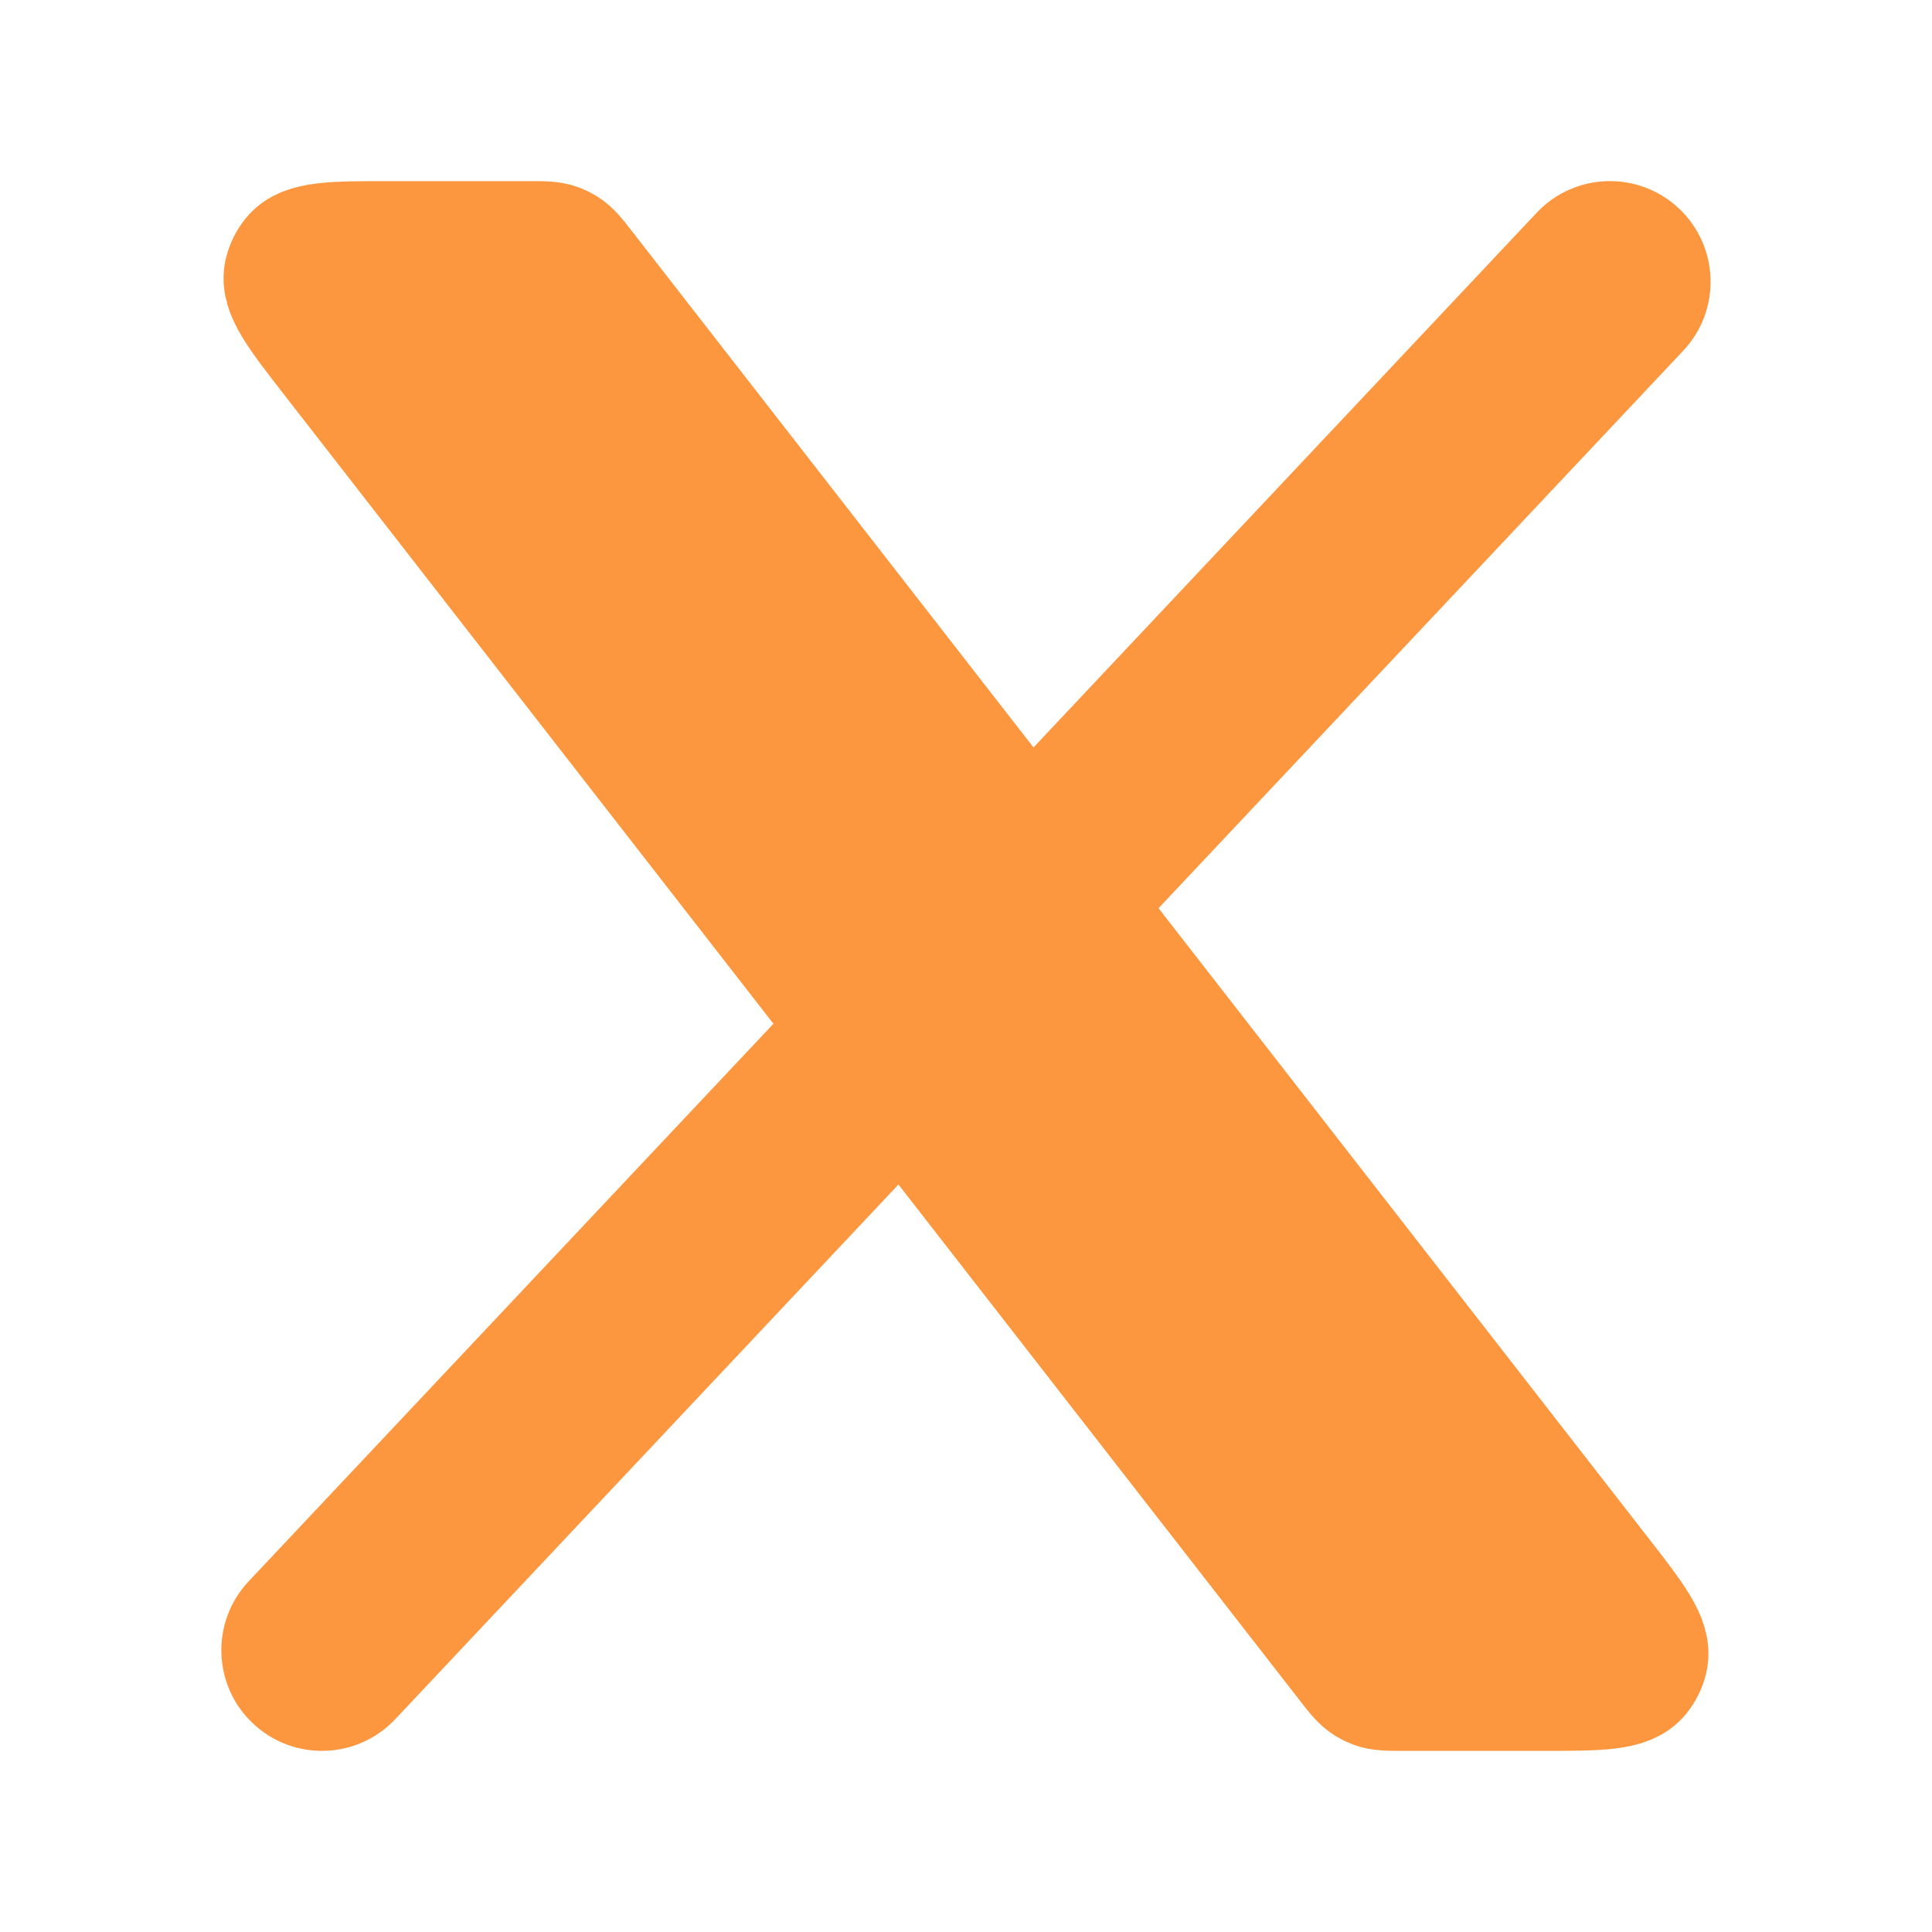
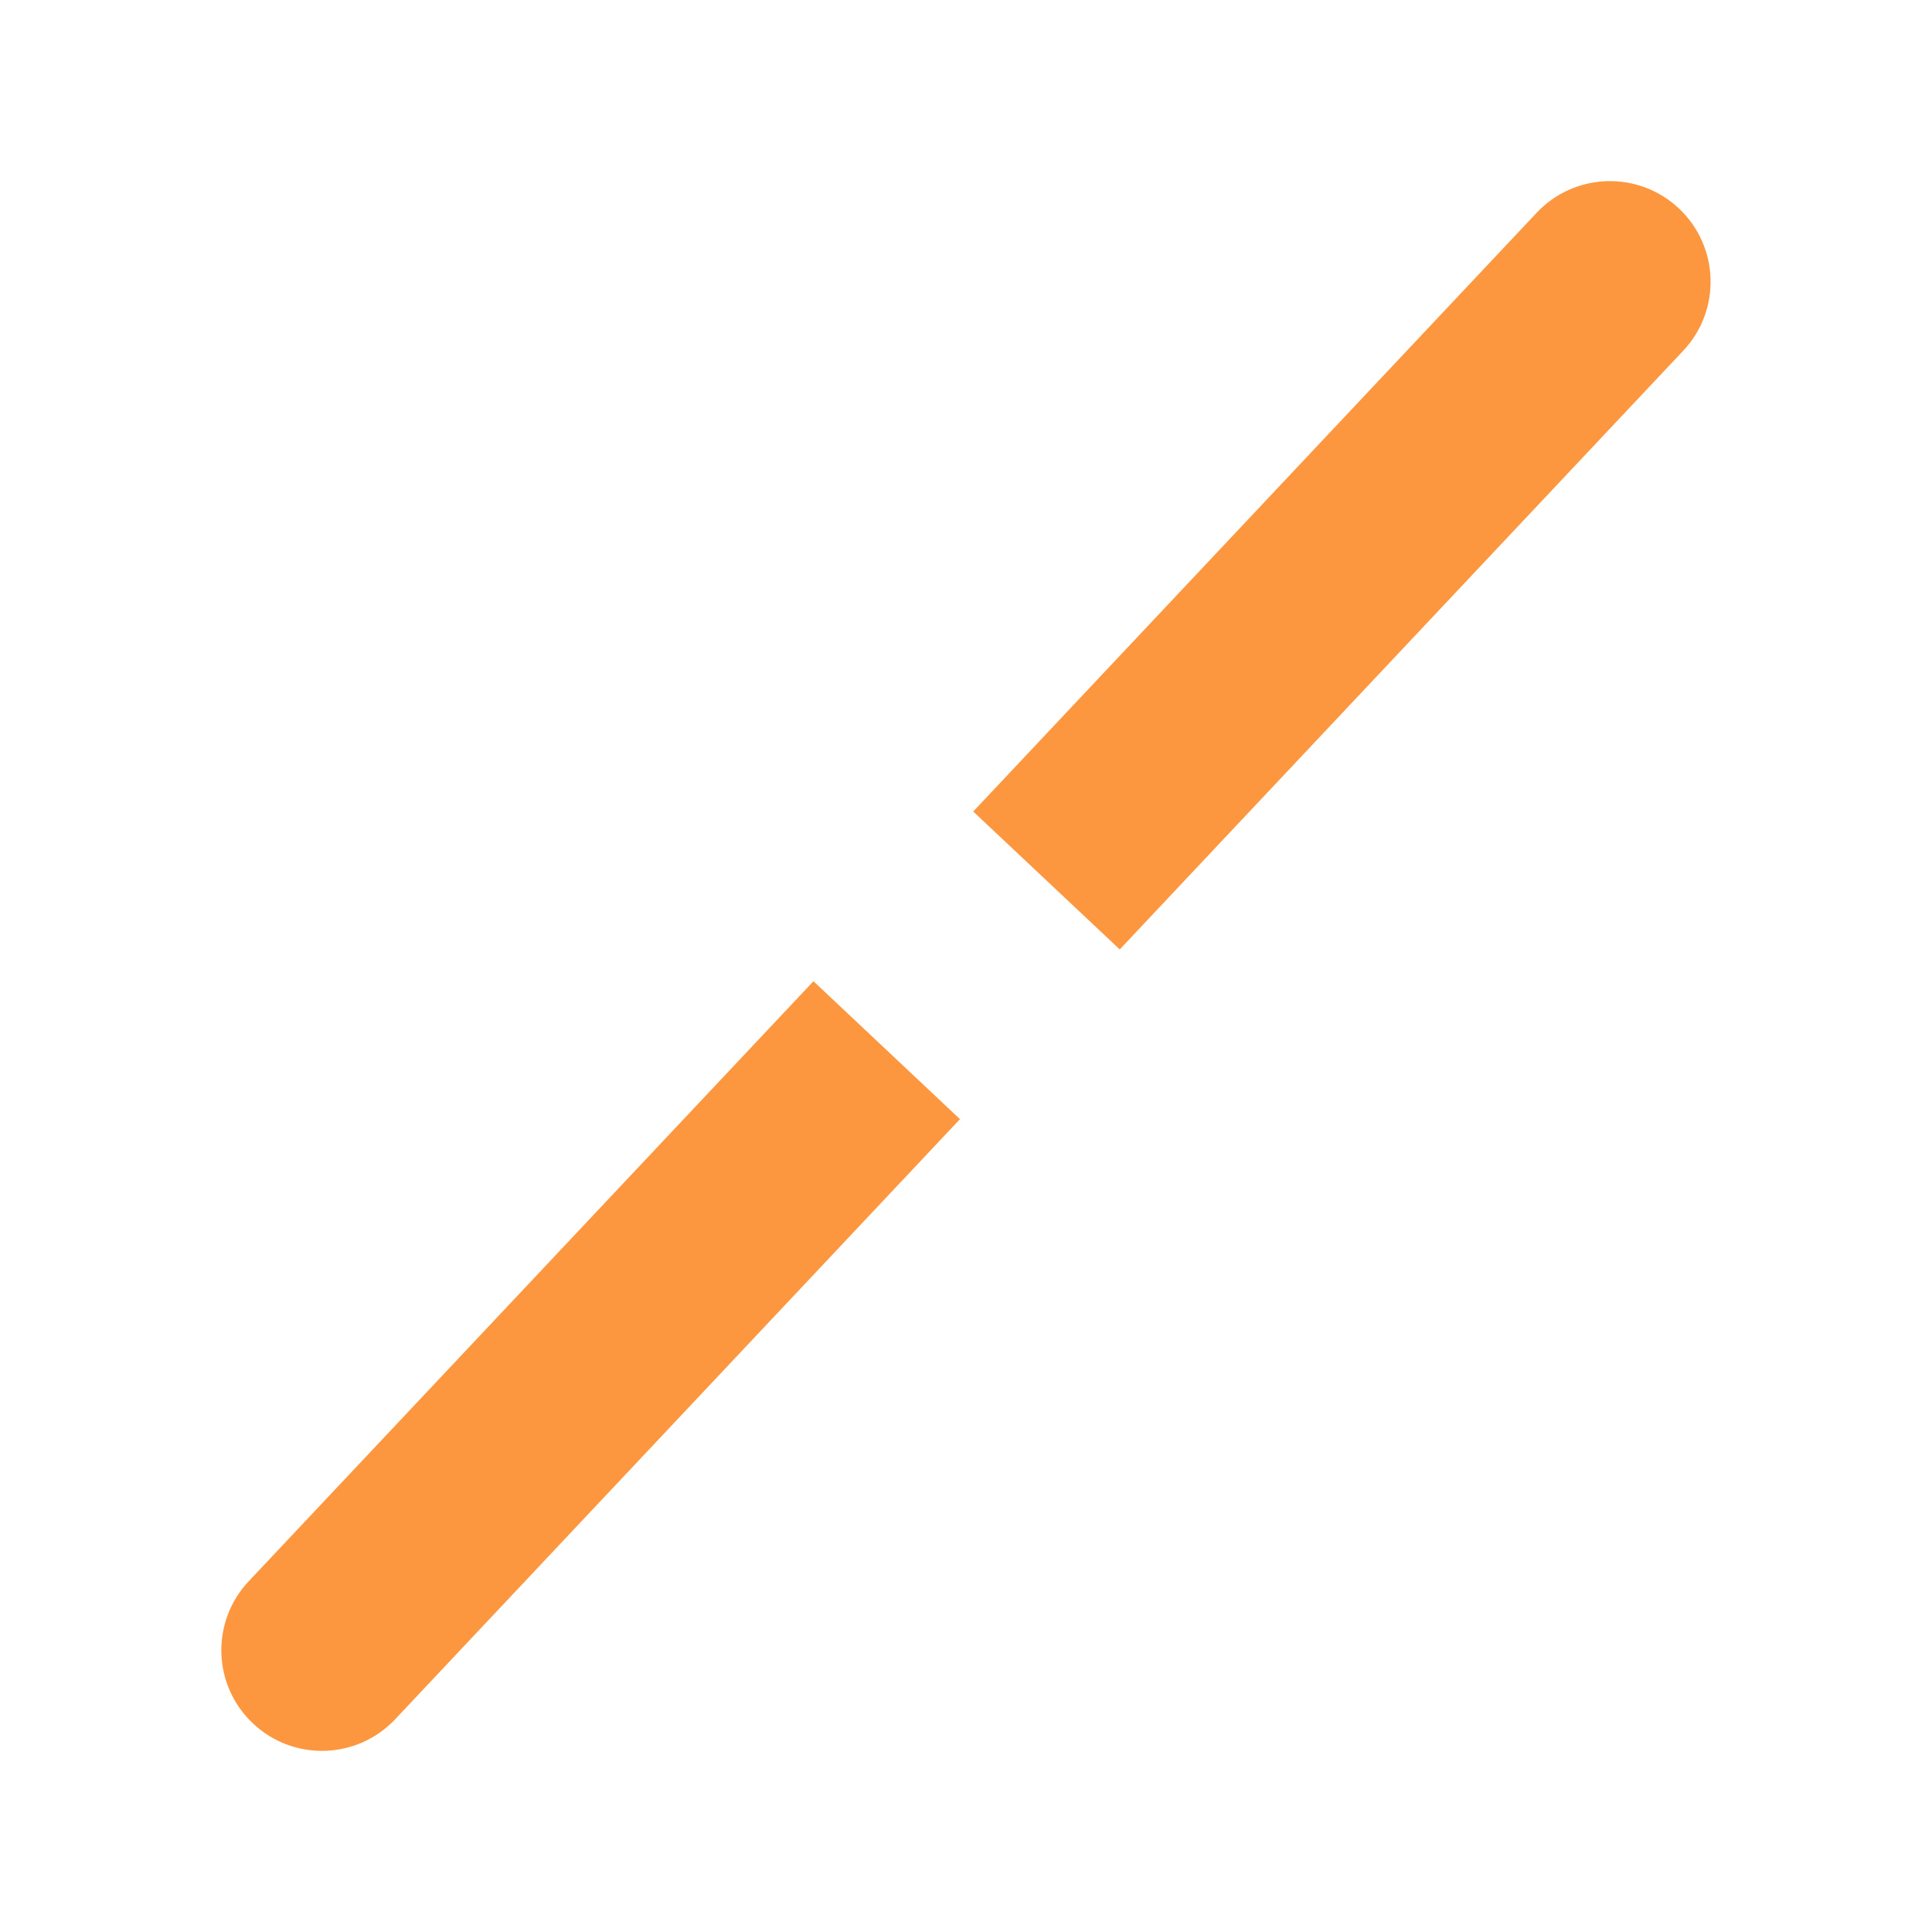
<svg xmlns="http://www.w3.org/2000/svg" width="26" height="26" viewBox="0 0 26 26" fill="none">
-   <path d="M7.106 3.25H5.244C4.48 3.25 4.098 3.25 3.936 3.452C3.885 3.515 3.849 3.589 3.83 3.667C3.771 3.92 4.005 4.221 4.474 4.824L18.124 22.374C18.251 22.538 18.315 22.62 18.4 22.671C18.428 22.688 18.458 22.703 18.489 22.715C18.582 22.75 18.686 22.75 18.893 22.75H20.756C21.52 22.75 21.902 22.75 22.064 22.548C22.115 22.485 22.151 22.412 22.17 22.333C22.229 22.08 21.995 21.779 21.526 21.176L7.876 3.626C7.749 3.462 7.685 3.38 7.6 3.329C7.572 3.312 7.542 3.297 7.511 3.285C7.418 3.25 7.314 3.25 7.106 3.25Z" fill="#FD973F" stroke="#FD973F" stroke-width="1.625" stroke-linecap="round" stroke-linejoin="round" />
  <path d="M20.68 2.863C21.192 2.319 22.049 2.293 22.594 2.805C23.139 3.318 23.165 4.175 22.652 4.72L20.68 2.863ZM5.319 23.136C4.806 23.681 3.949 23.707 3.405 23.194C2.86 22.682 2.834 21.825 3.347 21.28L5.319 23.136ZM3.347 21.28L10.947 13.205L12.919 15.061L5.319 23.136L3.347 21.28ZM13.097 10.921L20.68 2.863L22.652 4.72L15.069 12.777L13.097 10.921Z" fill="#FD973F" />
</svg>